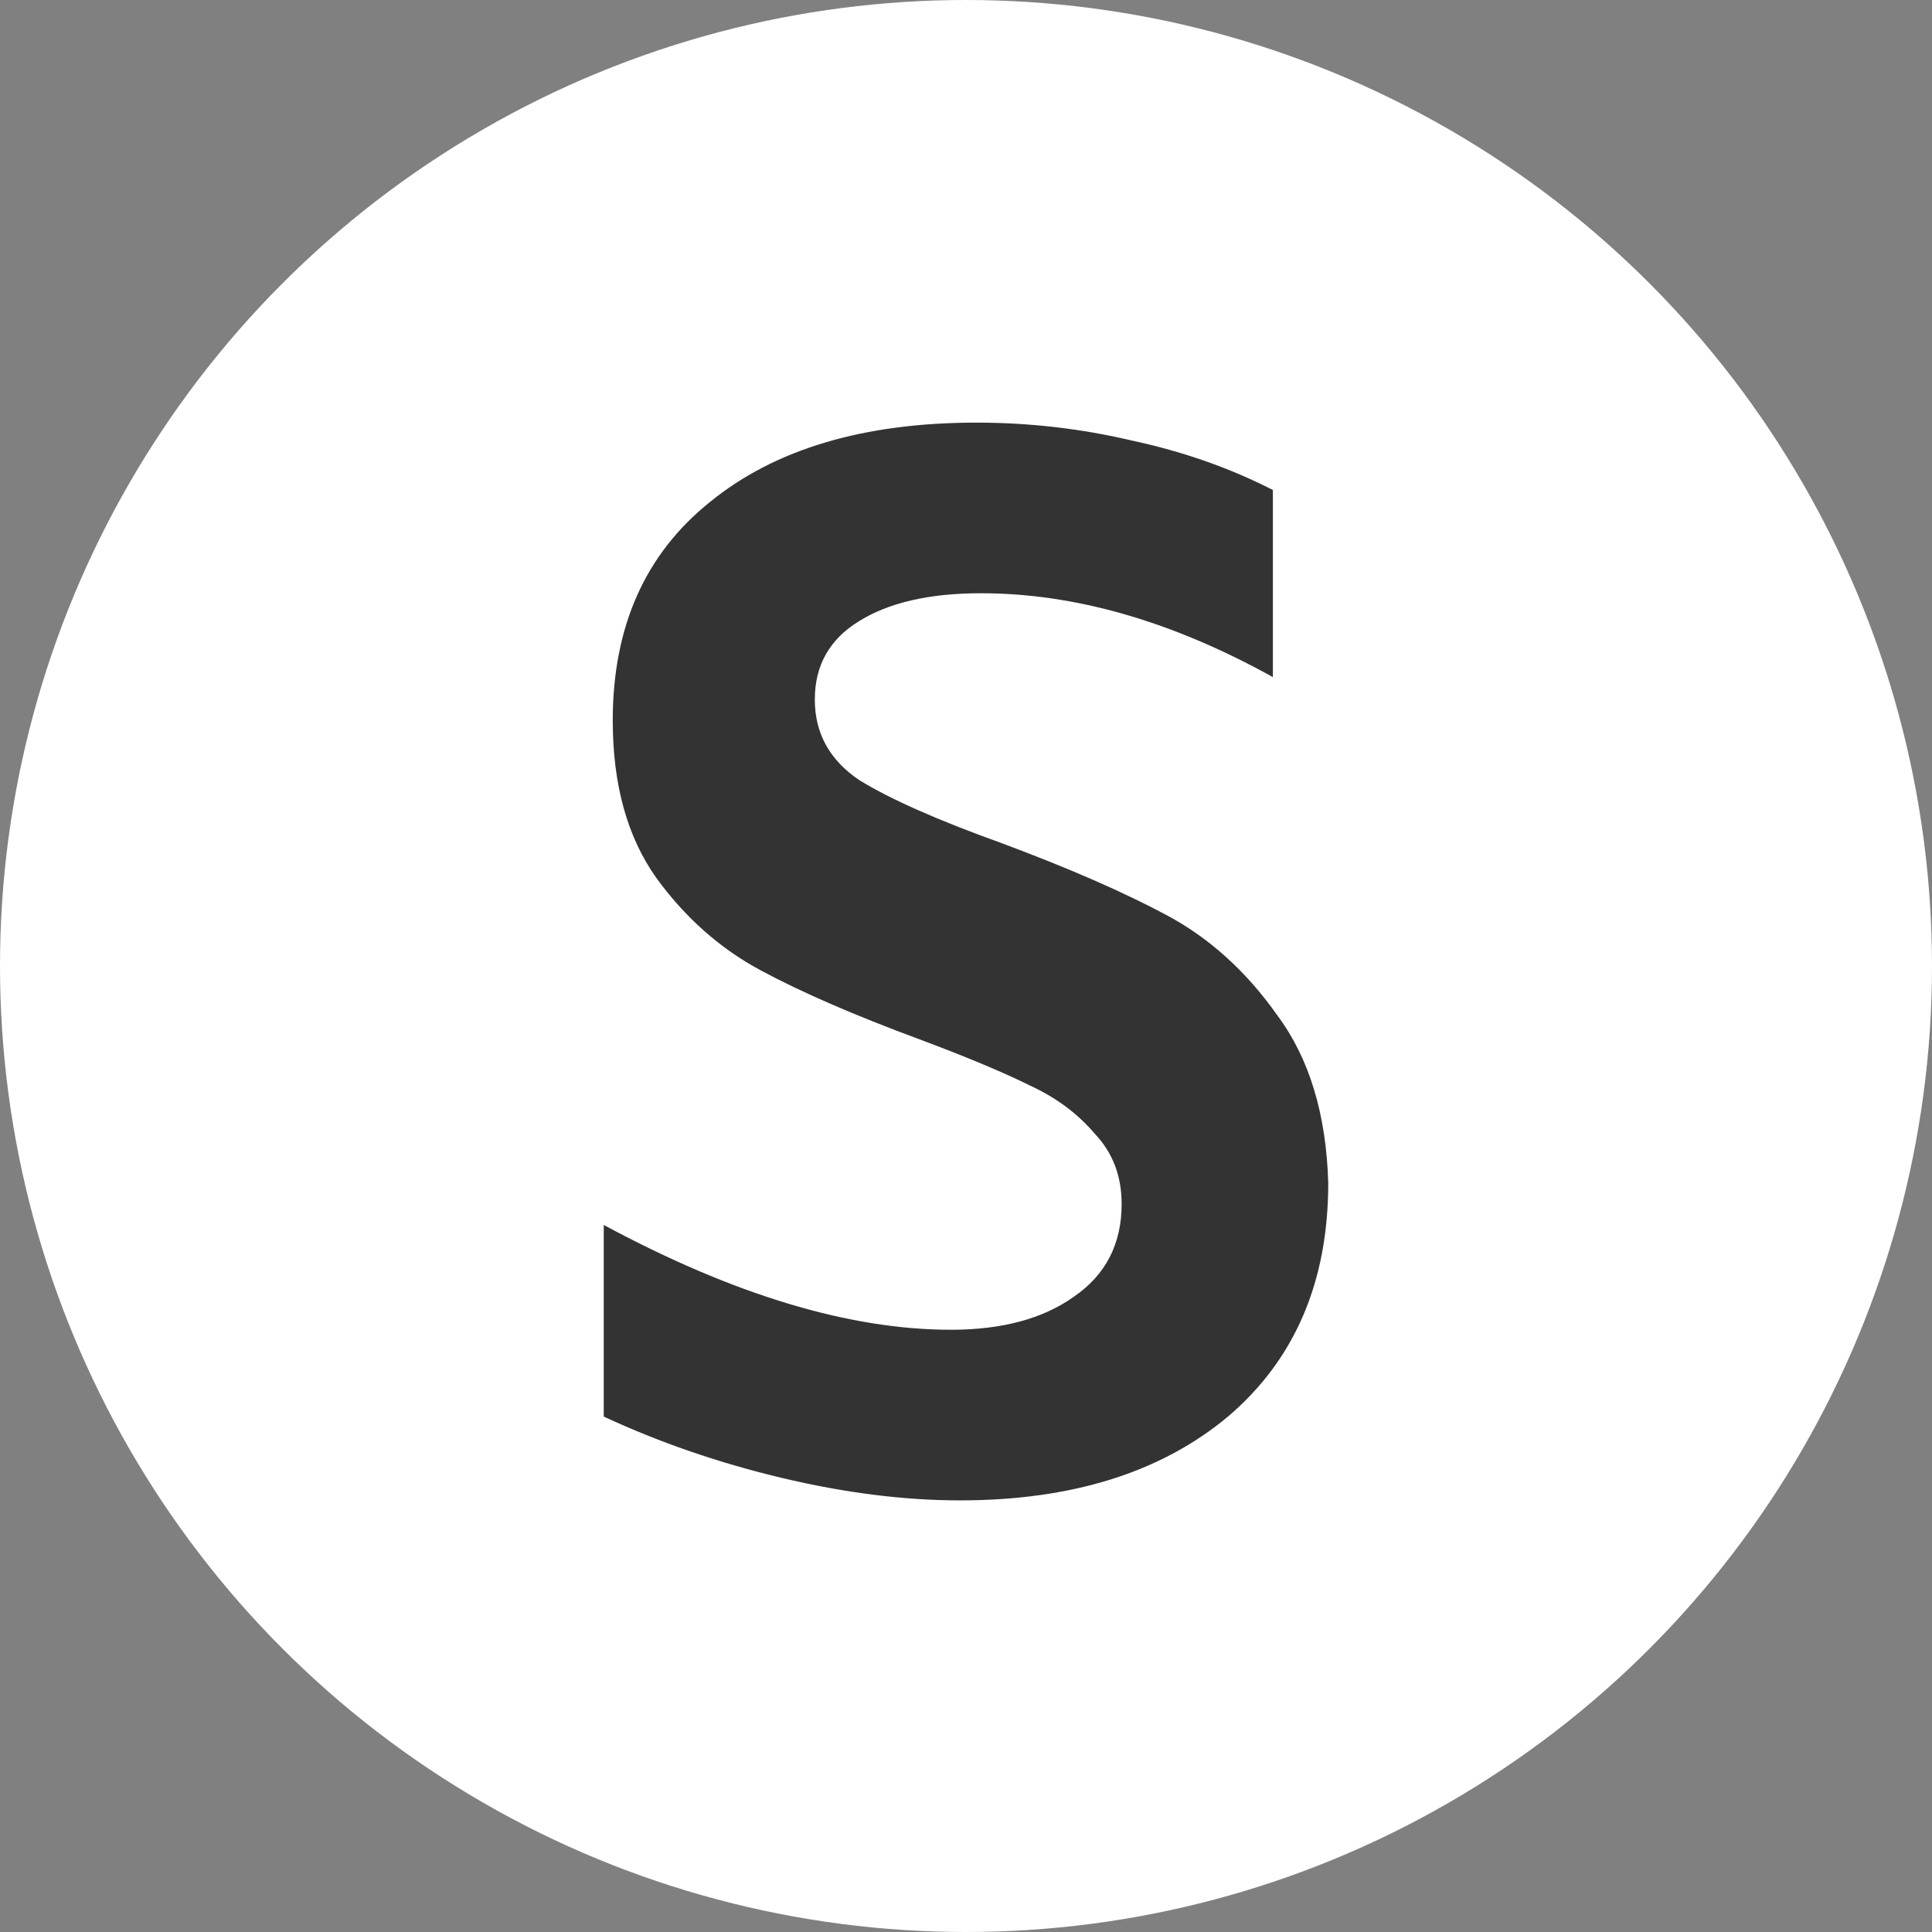
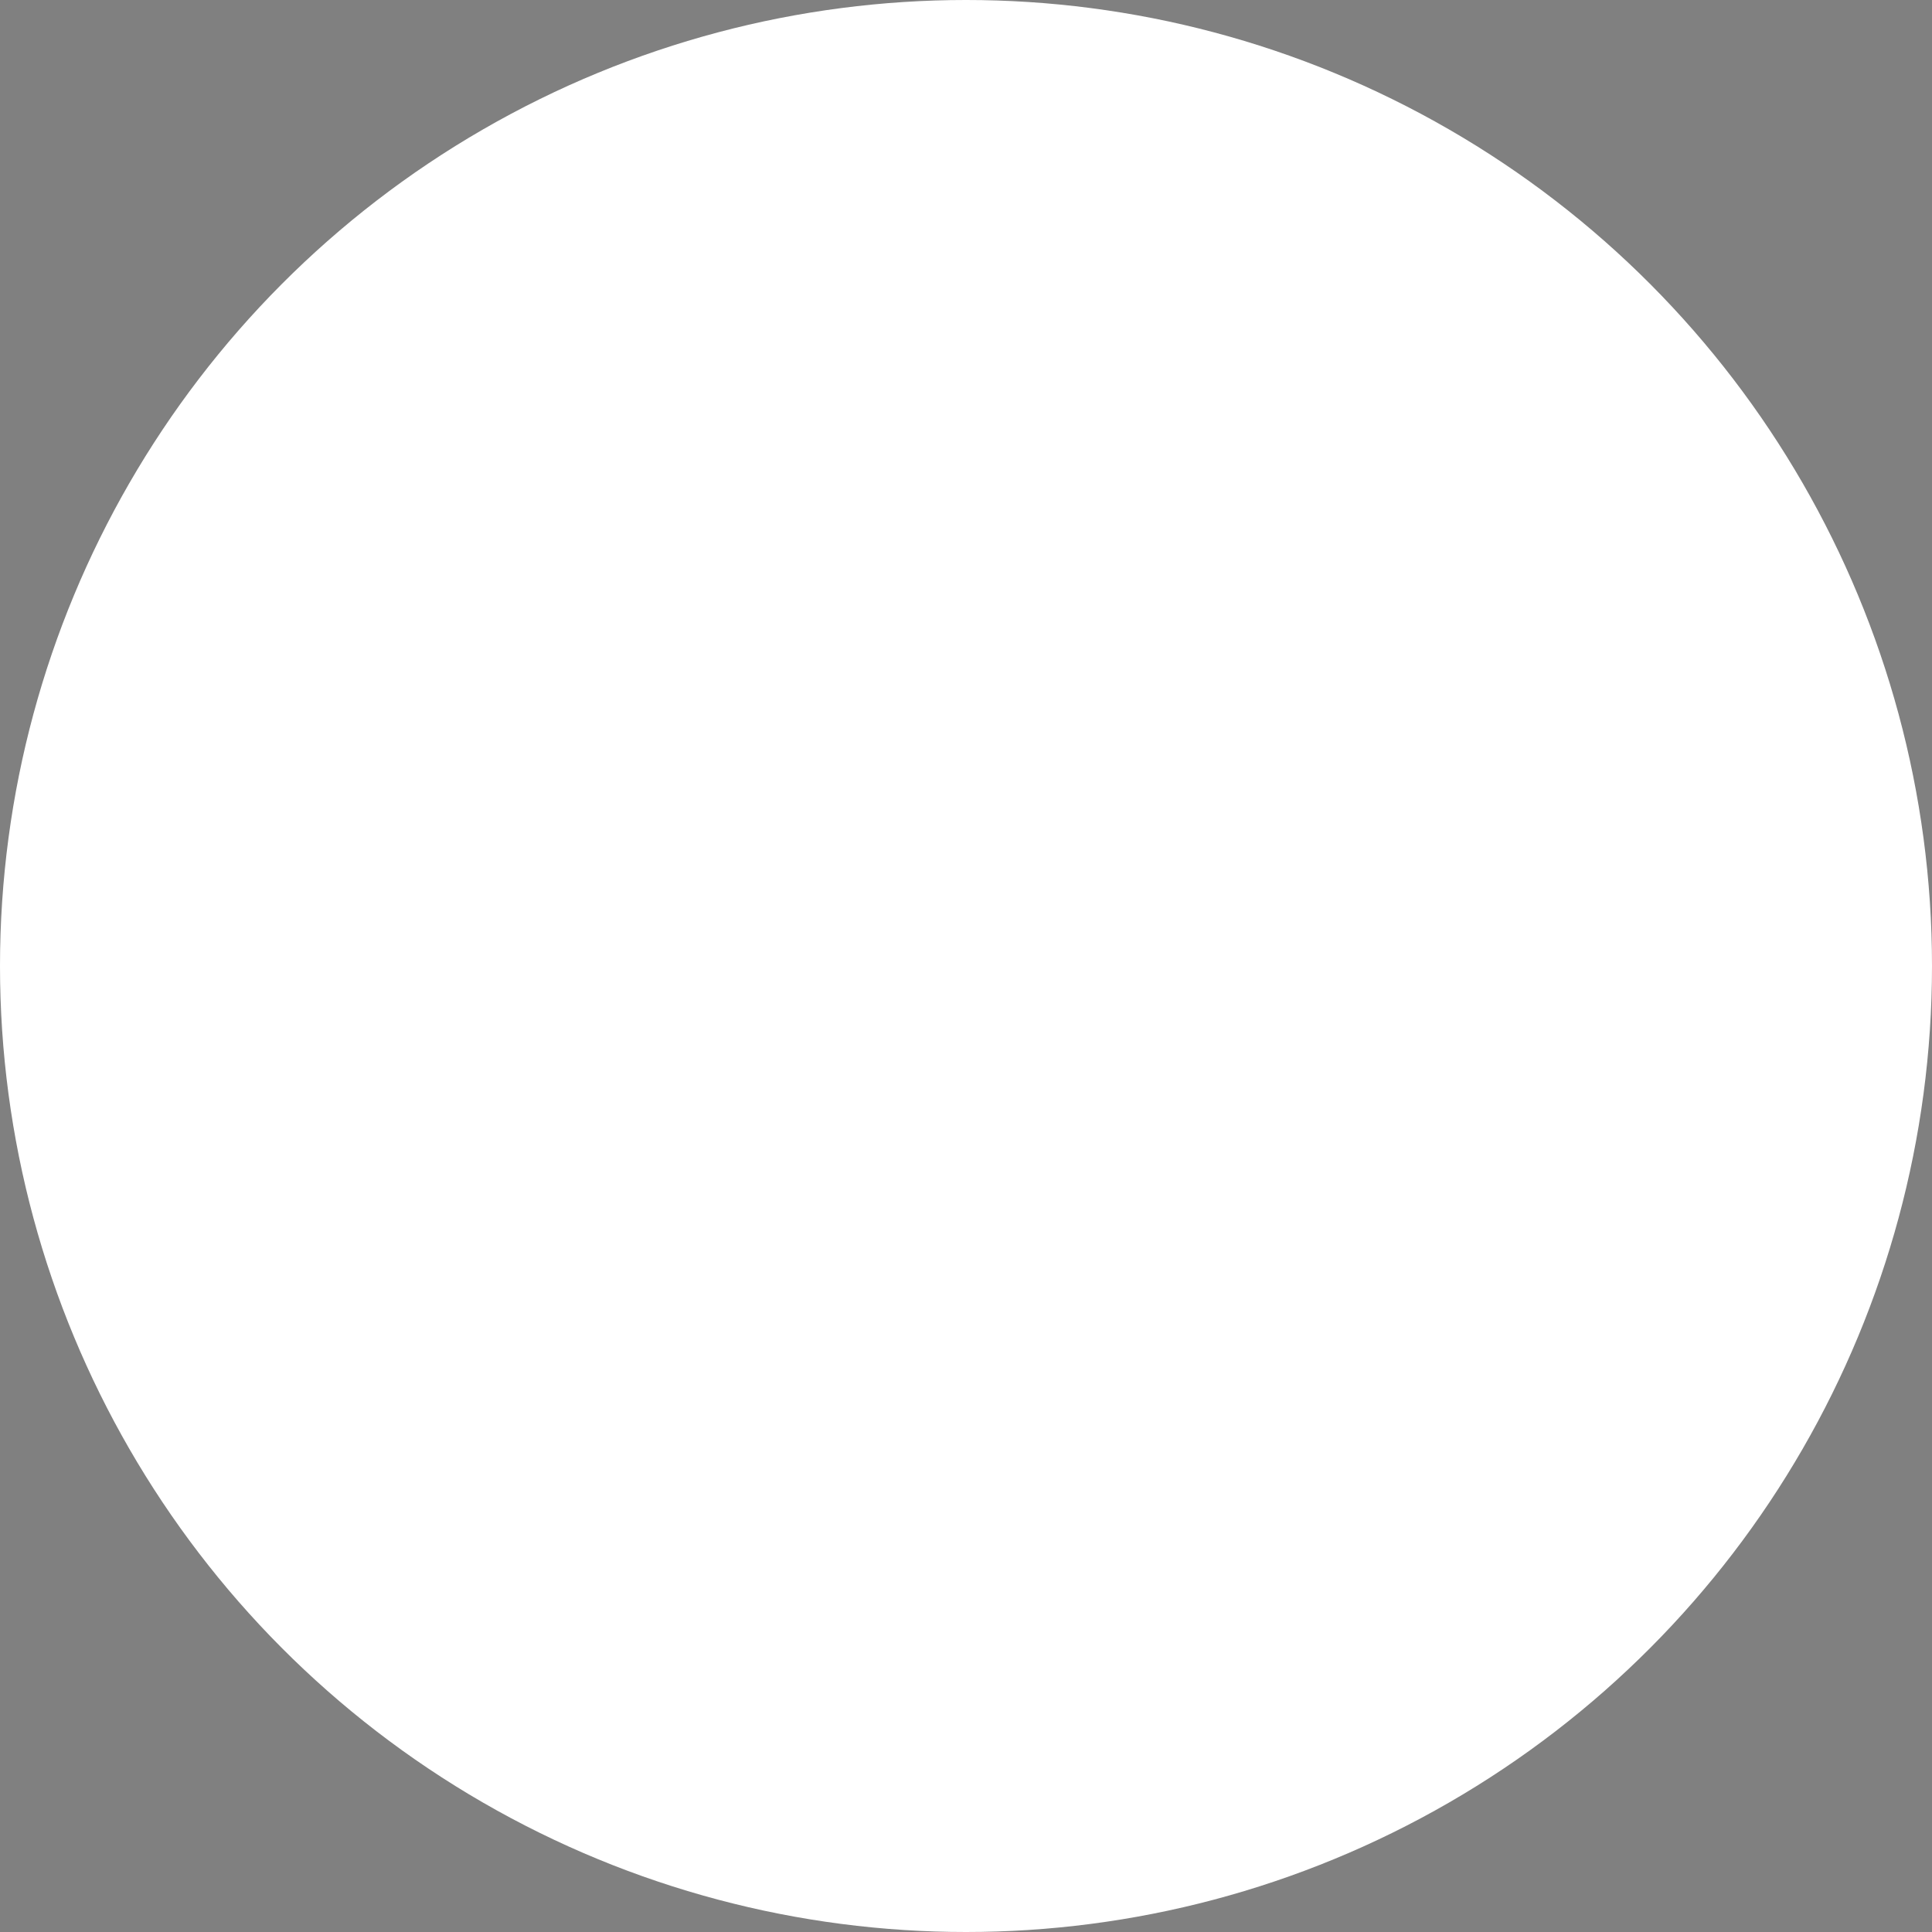
<svg xmlns="http://www.w3.org/2000/svg" width="32" height="32" viewBox="0 0 32 32" fill="none">
  <rect x="0" y="0" width="32" height="32" fill="#808080" stroke="none" />
  <circle cx="16" cy="16" r="16" fill="white" />
-   <path d="M15.901 24.851C14.975 24.851 13.992 24.727 12.95 24.479C11.909 24.231 10.926 23.893 10 23.463V20.289C12.149 21.446 14.066 22.025 15.752 22.025C16.595 22.025 17.273 21.843 17.785 21.479C18.314 21.116 18.578 20.603 18.578 19.942C18.578 19.479 18.43 19.091 18.132 18.777C17.851 18.446 17.496 18.182 17.066 17.983C16.636 17.769 16.025 17.512 15.231 17.215C14.157 16.818 13.281 16.438 12.603 16.074C11.926 15.711 11.347 15.198 10.868 14.537C10.388 13.86 10.149 12.992 10.149 11.934C10.149 10.38 10.686 9.174 11.76 8.314C12.835 7.438 14.306 7 16.174 7C17.05 7 17.909 7.099 18.752 7.298C19.595 7.479 20.372 7.752 21.083 8.116V11.215C19.413 10.289 17.802 9.826 16.248 9.826C15.388 9.826 14.711 9.983 14.215 10.297C13.736 10.595 13.496 11.025 13.496 11.587C13.496 12.149 13.744 12.595 14.24 12.926C14.752 13.24 15.537 13.587 16.595 13.967C17.703 14.38 18.612 14.777 19.322 15.157C20.033 15.537 20.645 16.091 21.157 16.818C21.686 17.529 21.967 18.454 22 19.595C22 21.231 21.446 22.521 20.339 23.463C19.231 24.388 17.752 24.851 15.901 24.851Z" fill="#333333" />
</svg>